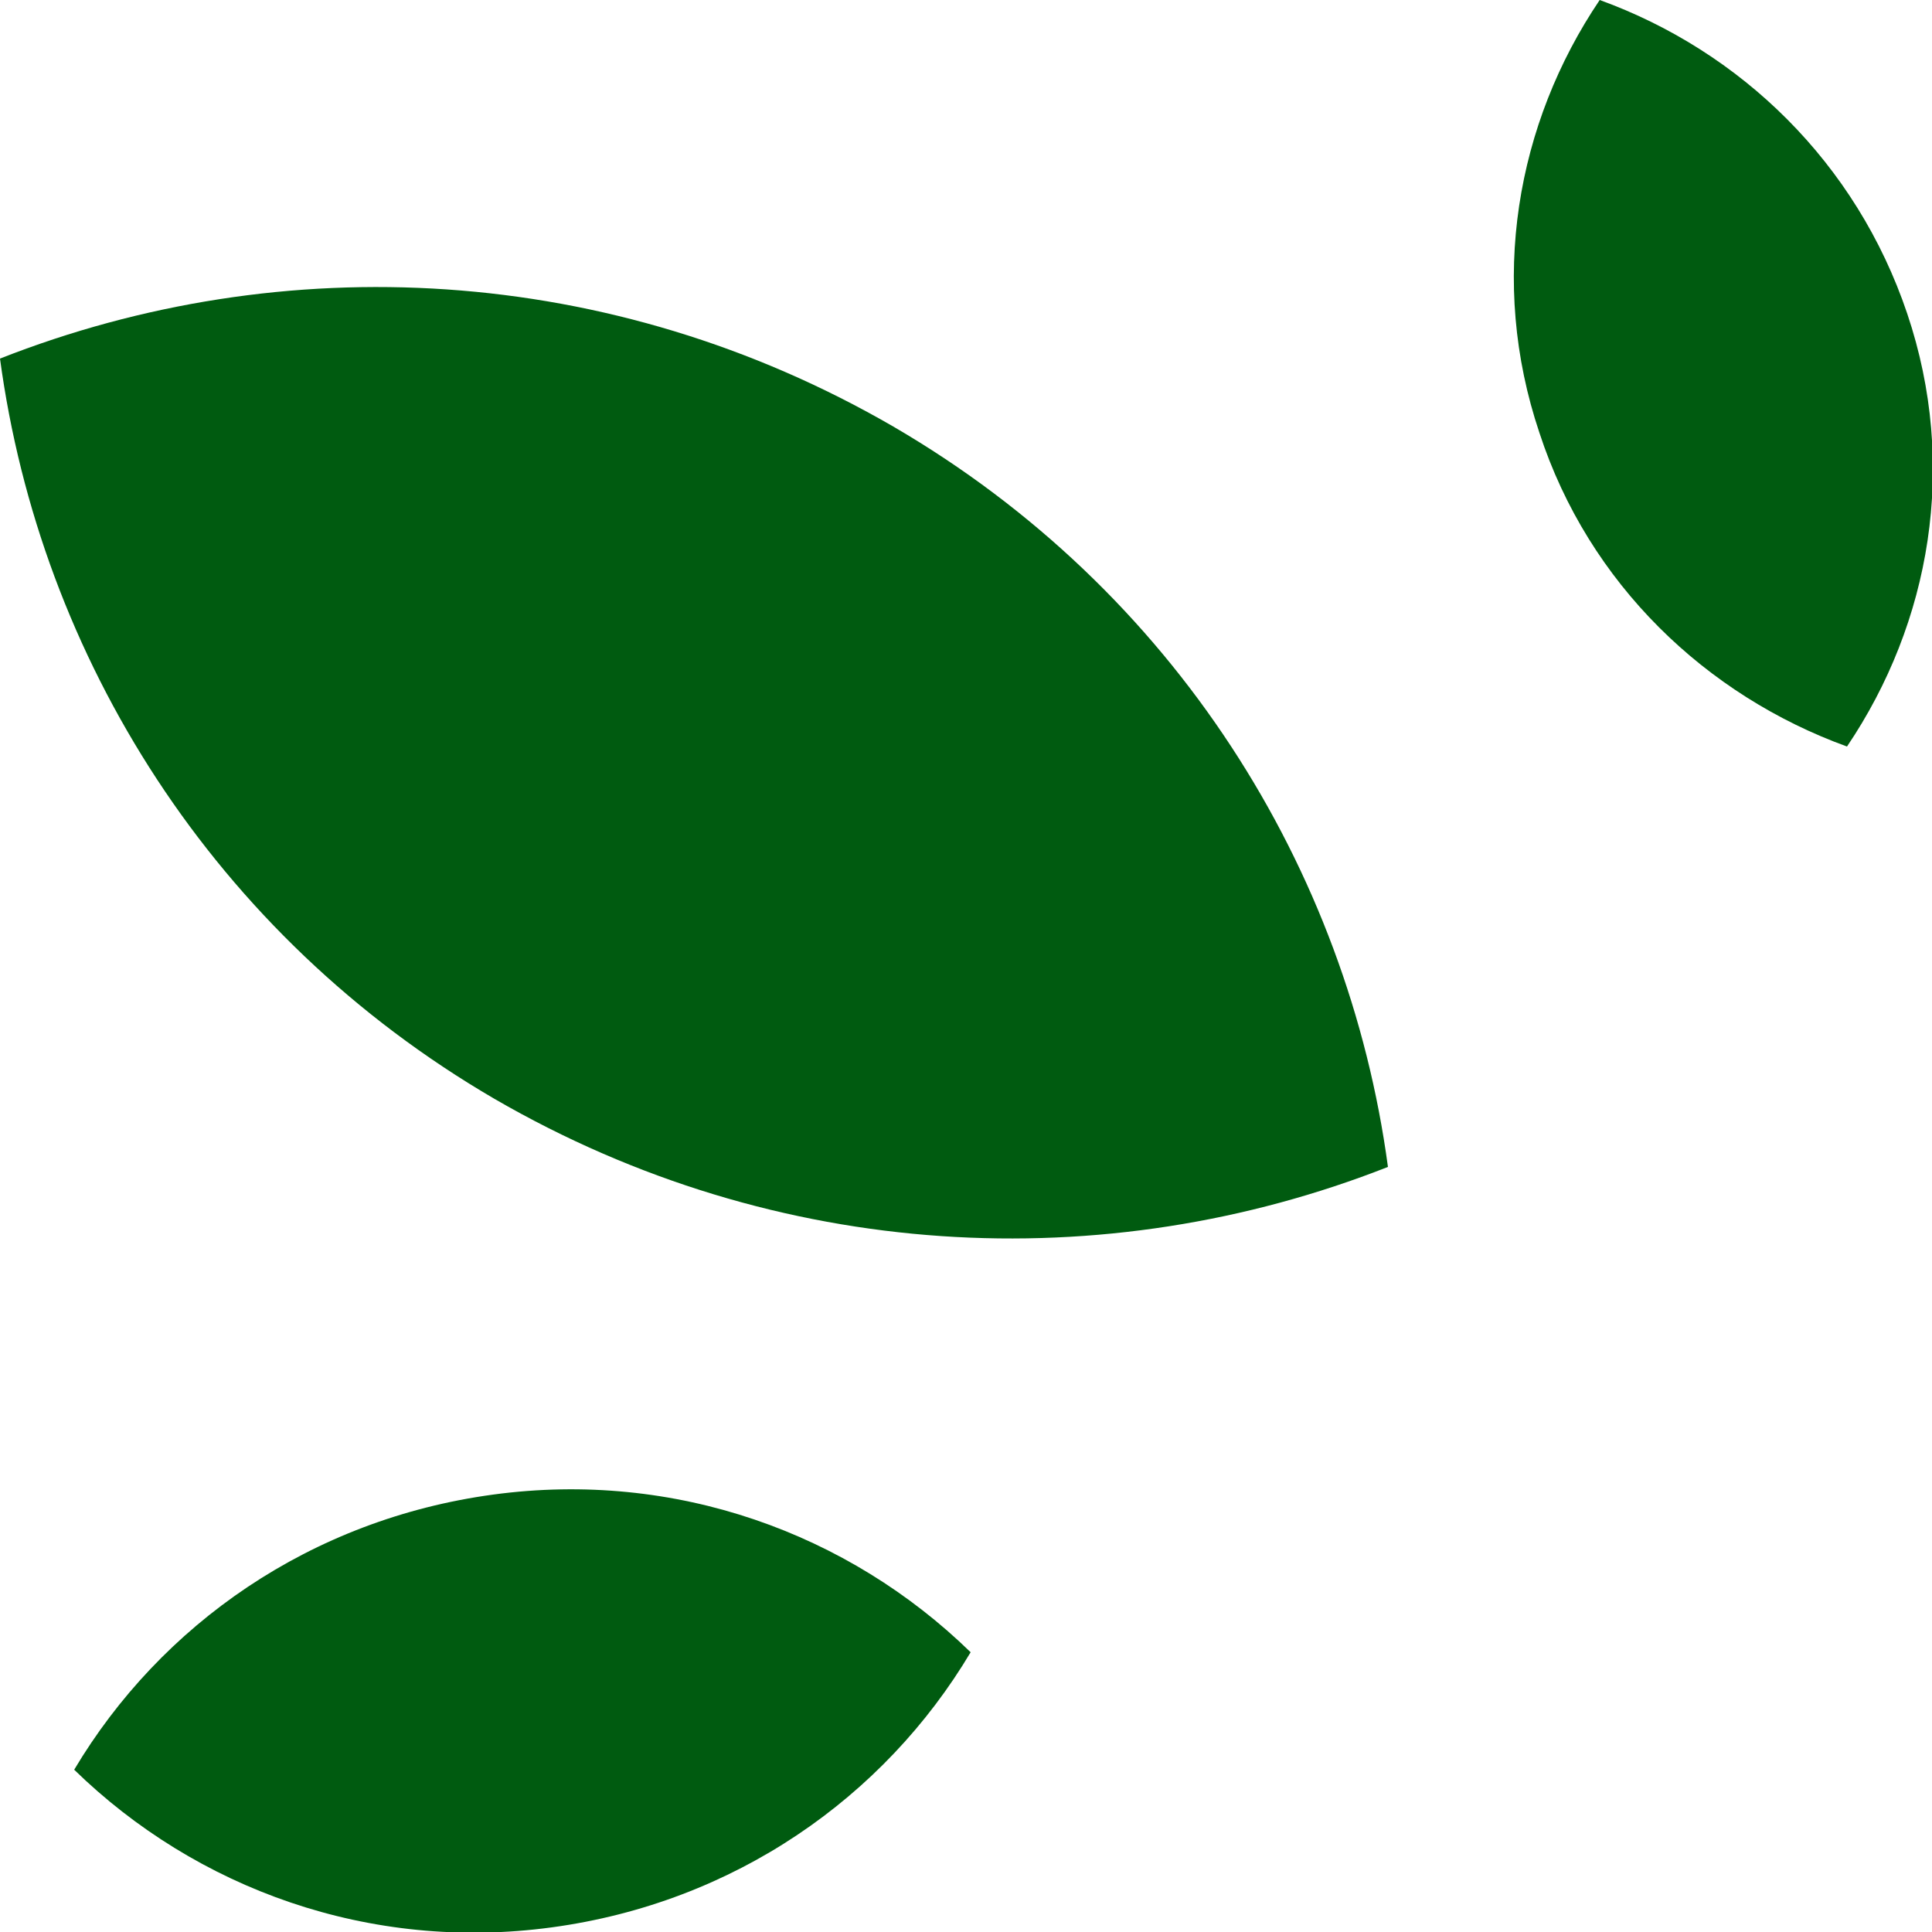
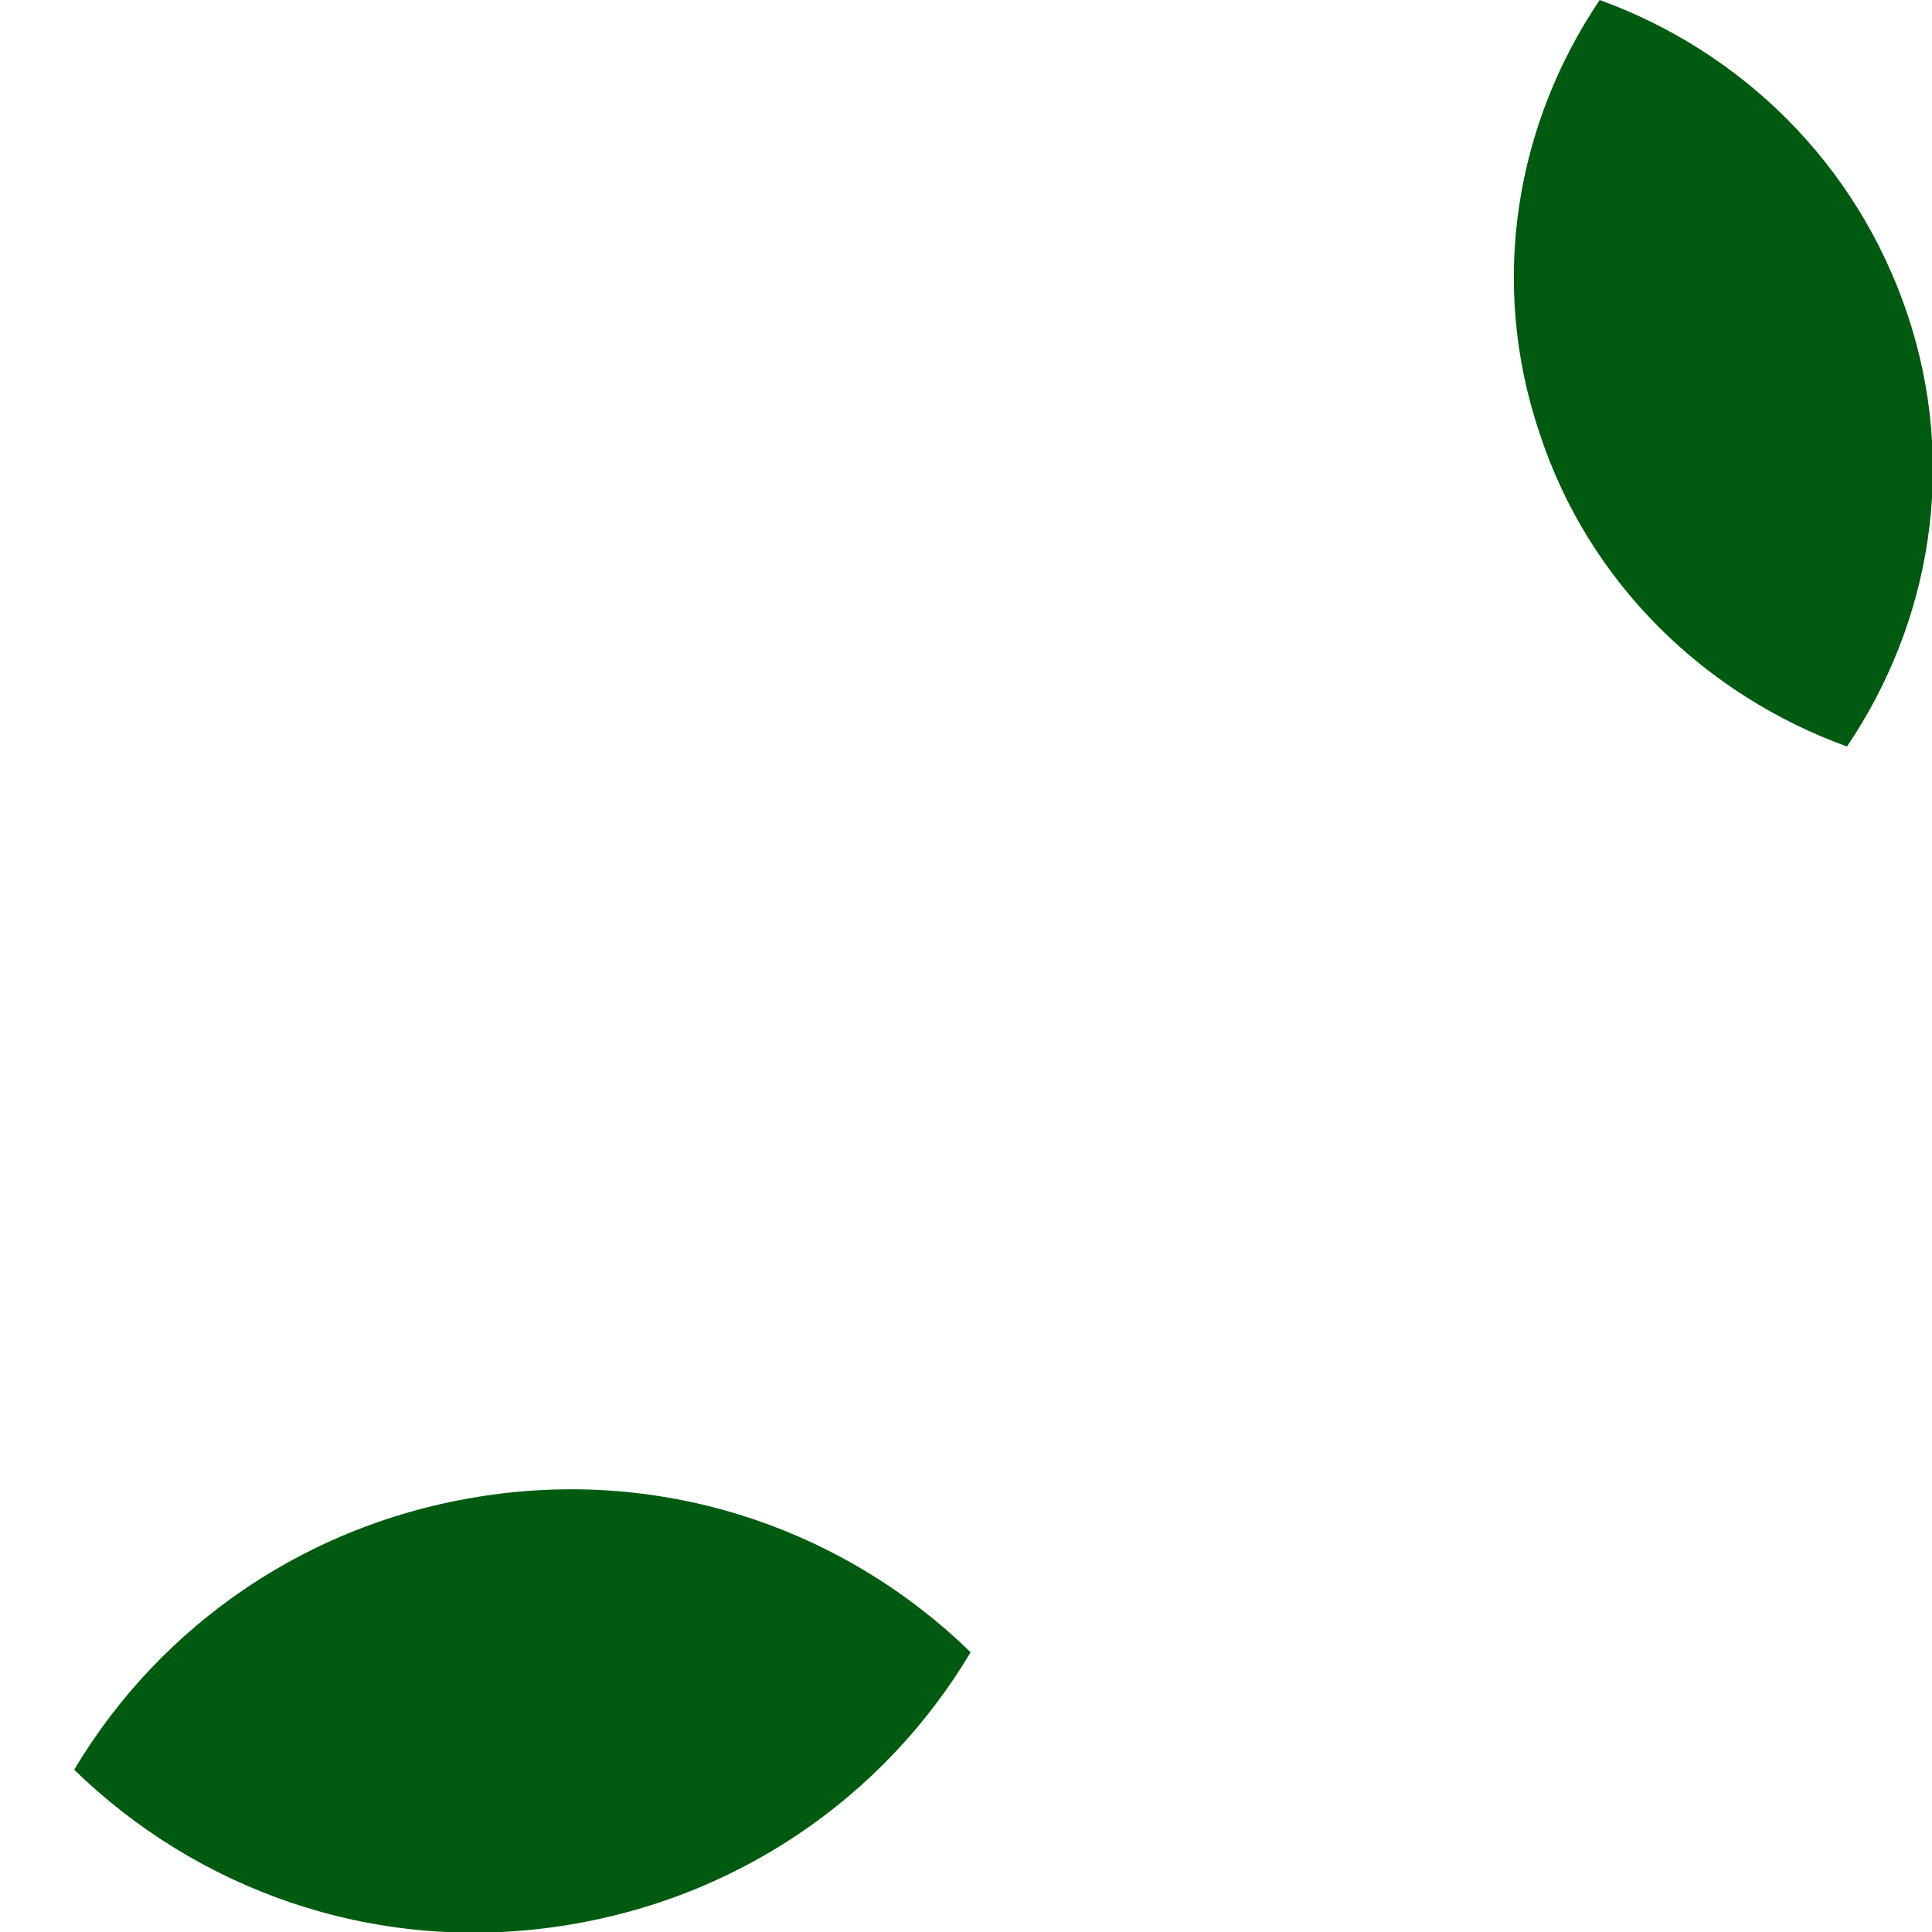
<svg xmlns="http://www.w3.org/2000/svg" id="_レイヤー_2" data-name=" レイヤー 2" version="1.1" viewBox="0 0 125 125">
  <defs>
    <style>
      .cls-1 {
        fill: #005b10;
        fill-rule: evenodd;
        stroke-width: 0px;
      }
    </style>
  </defs>
  <g id="contents">
-     <path class="cls-1" d="M32,71.1c18.3,10.6,39.5,11.6,57.8,4.4-2.6-19.3-13.8-37.3-32-47.9C39.5,17,18.3,16,0,23.2c2.6,19.3,13.8,37.3,32,47.9Z" />
    <path class="cls-1" d="M99.6,28c3.2,9.8,10.8,17,19.9,20.3,5.4-8,7.2-18.2,3.9-28S112.6,3.3,103.5,0c-5.4,8-7.2,18.2-3.9,28Z" />
    <path class="cls-1" d="M35.7,124.7c11.8-1.6,21.5-8.4,27.1-17.8-7.9-7.7-19.1-11.8-30.9-10.2-11.8,1.6-21.5,8.4-27.1,17.8,7.9,7.7,19.1,11.8,30.9,10.2Z" />
  </g>
</svg>